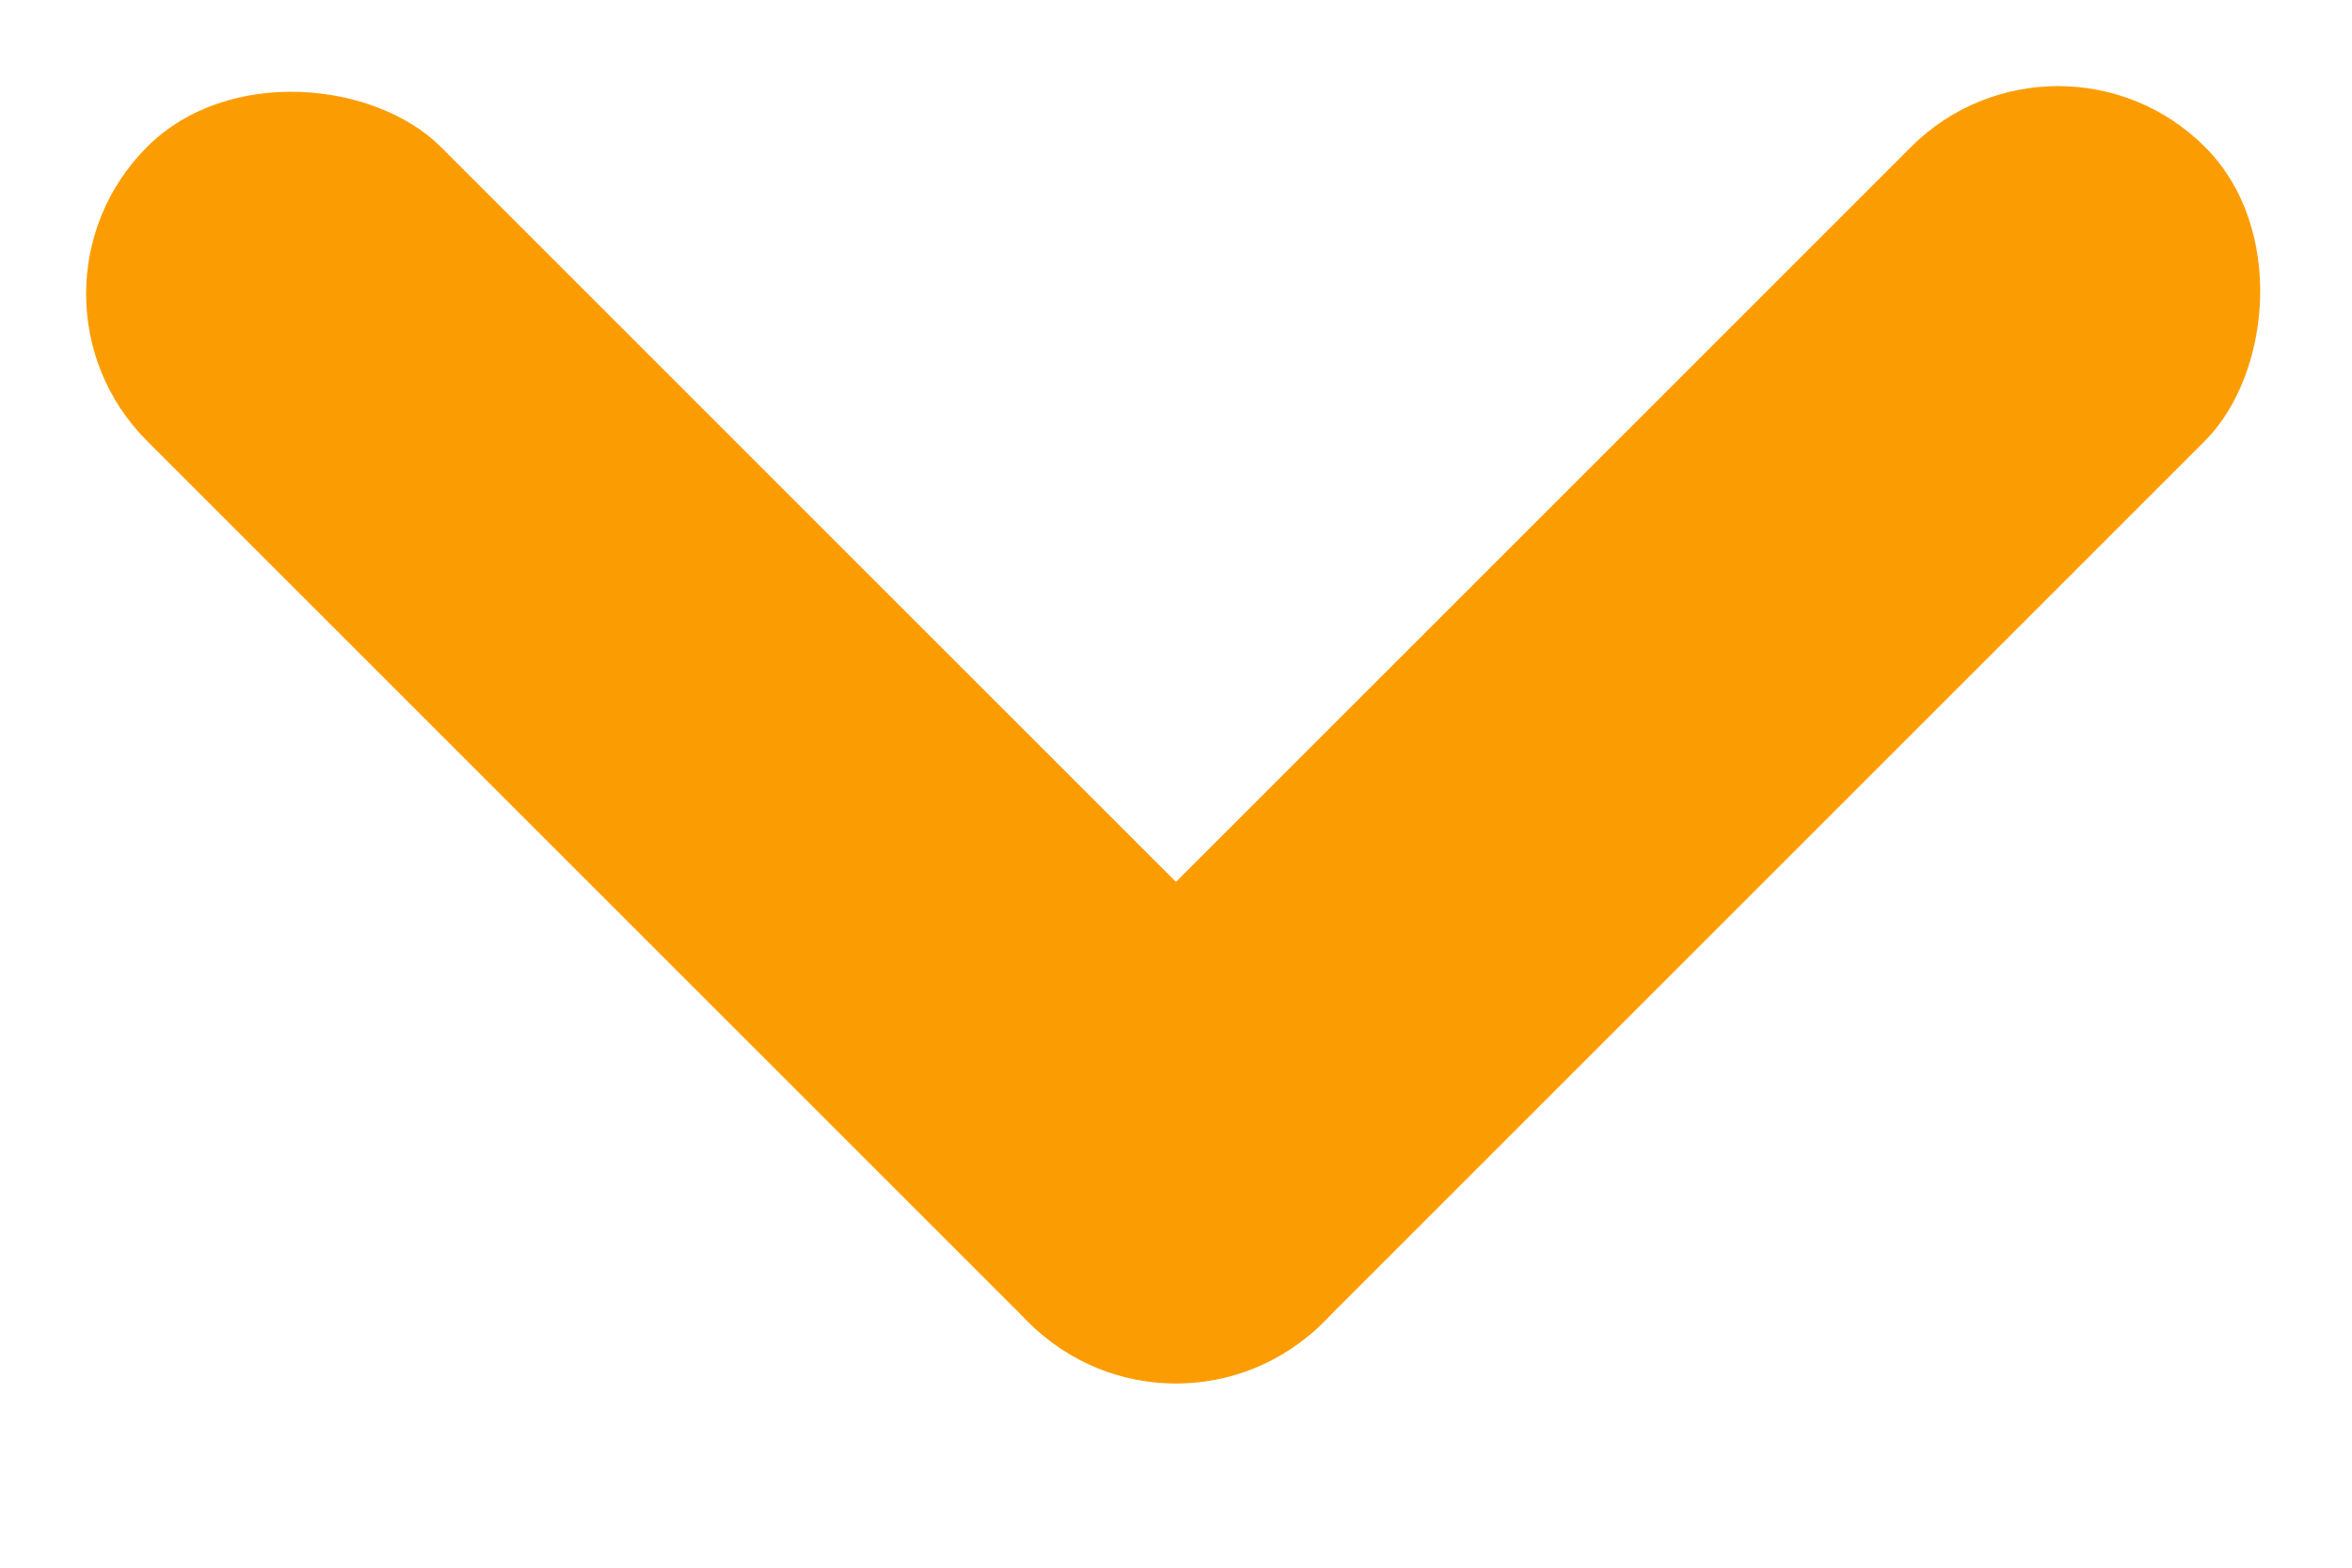
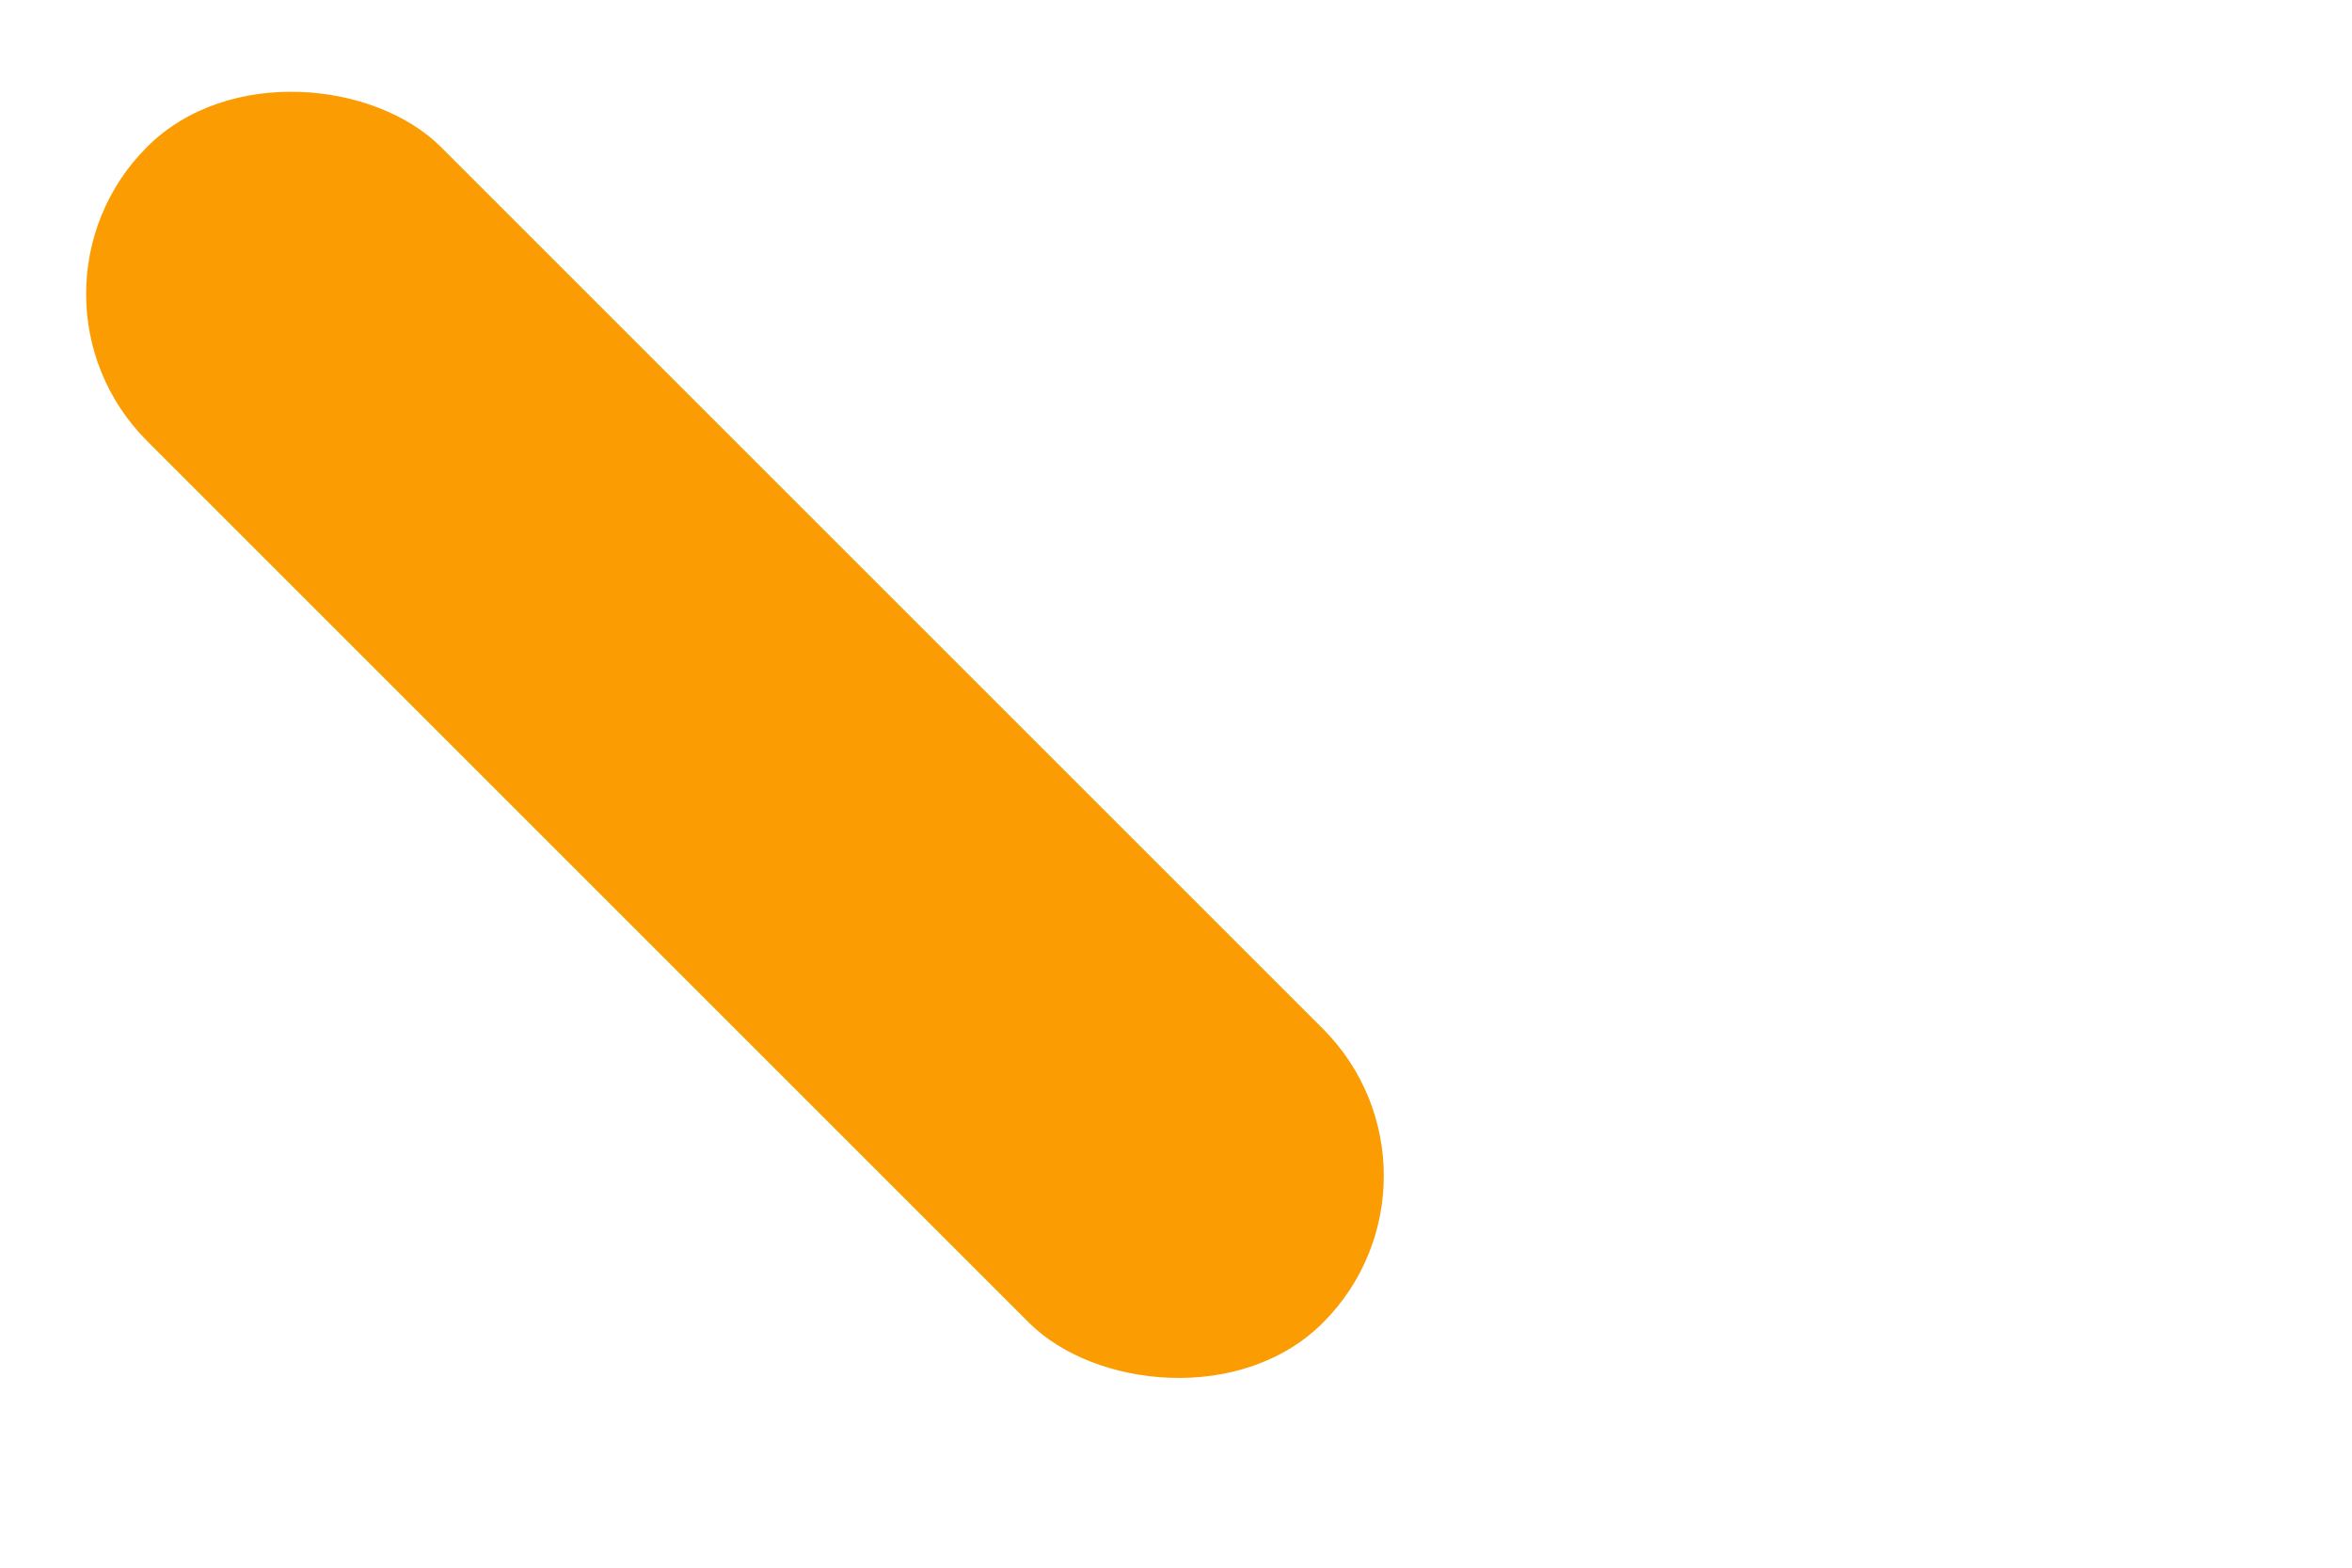
<svg xmlns="http://www.w3.org/2000/svg" width="12" height="8" viewBox="0 0 12 8" fill="none">
  <rect y="1.5" width="2.121" height="8.485" rx="1.061" transform="rotate(-45 0 1.5)" fill="#FB9D02" />
-   <rect x="10.5" y="0" width="2.121" height="8.485" rx="1.061" transform="rotate(45 10.5 0)" fill="#FB9D02" />
</svg>